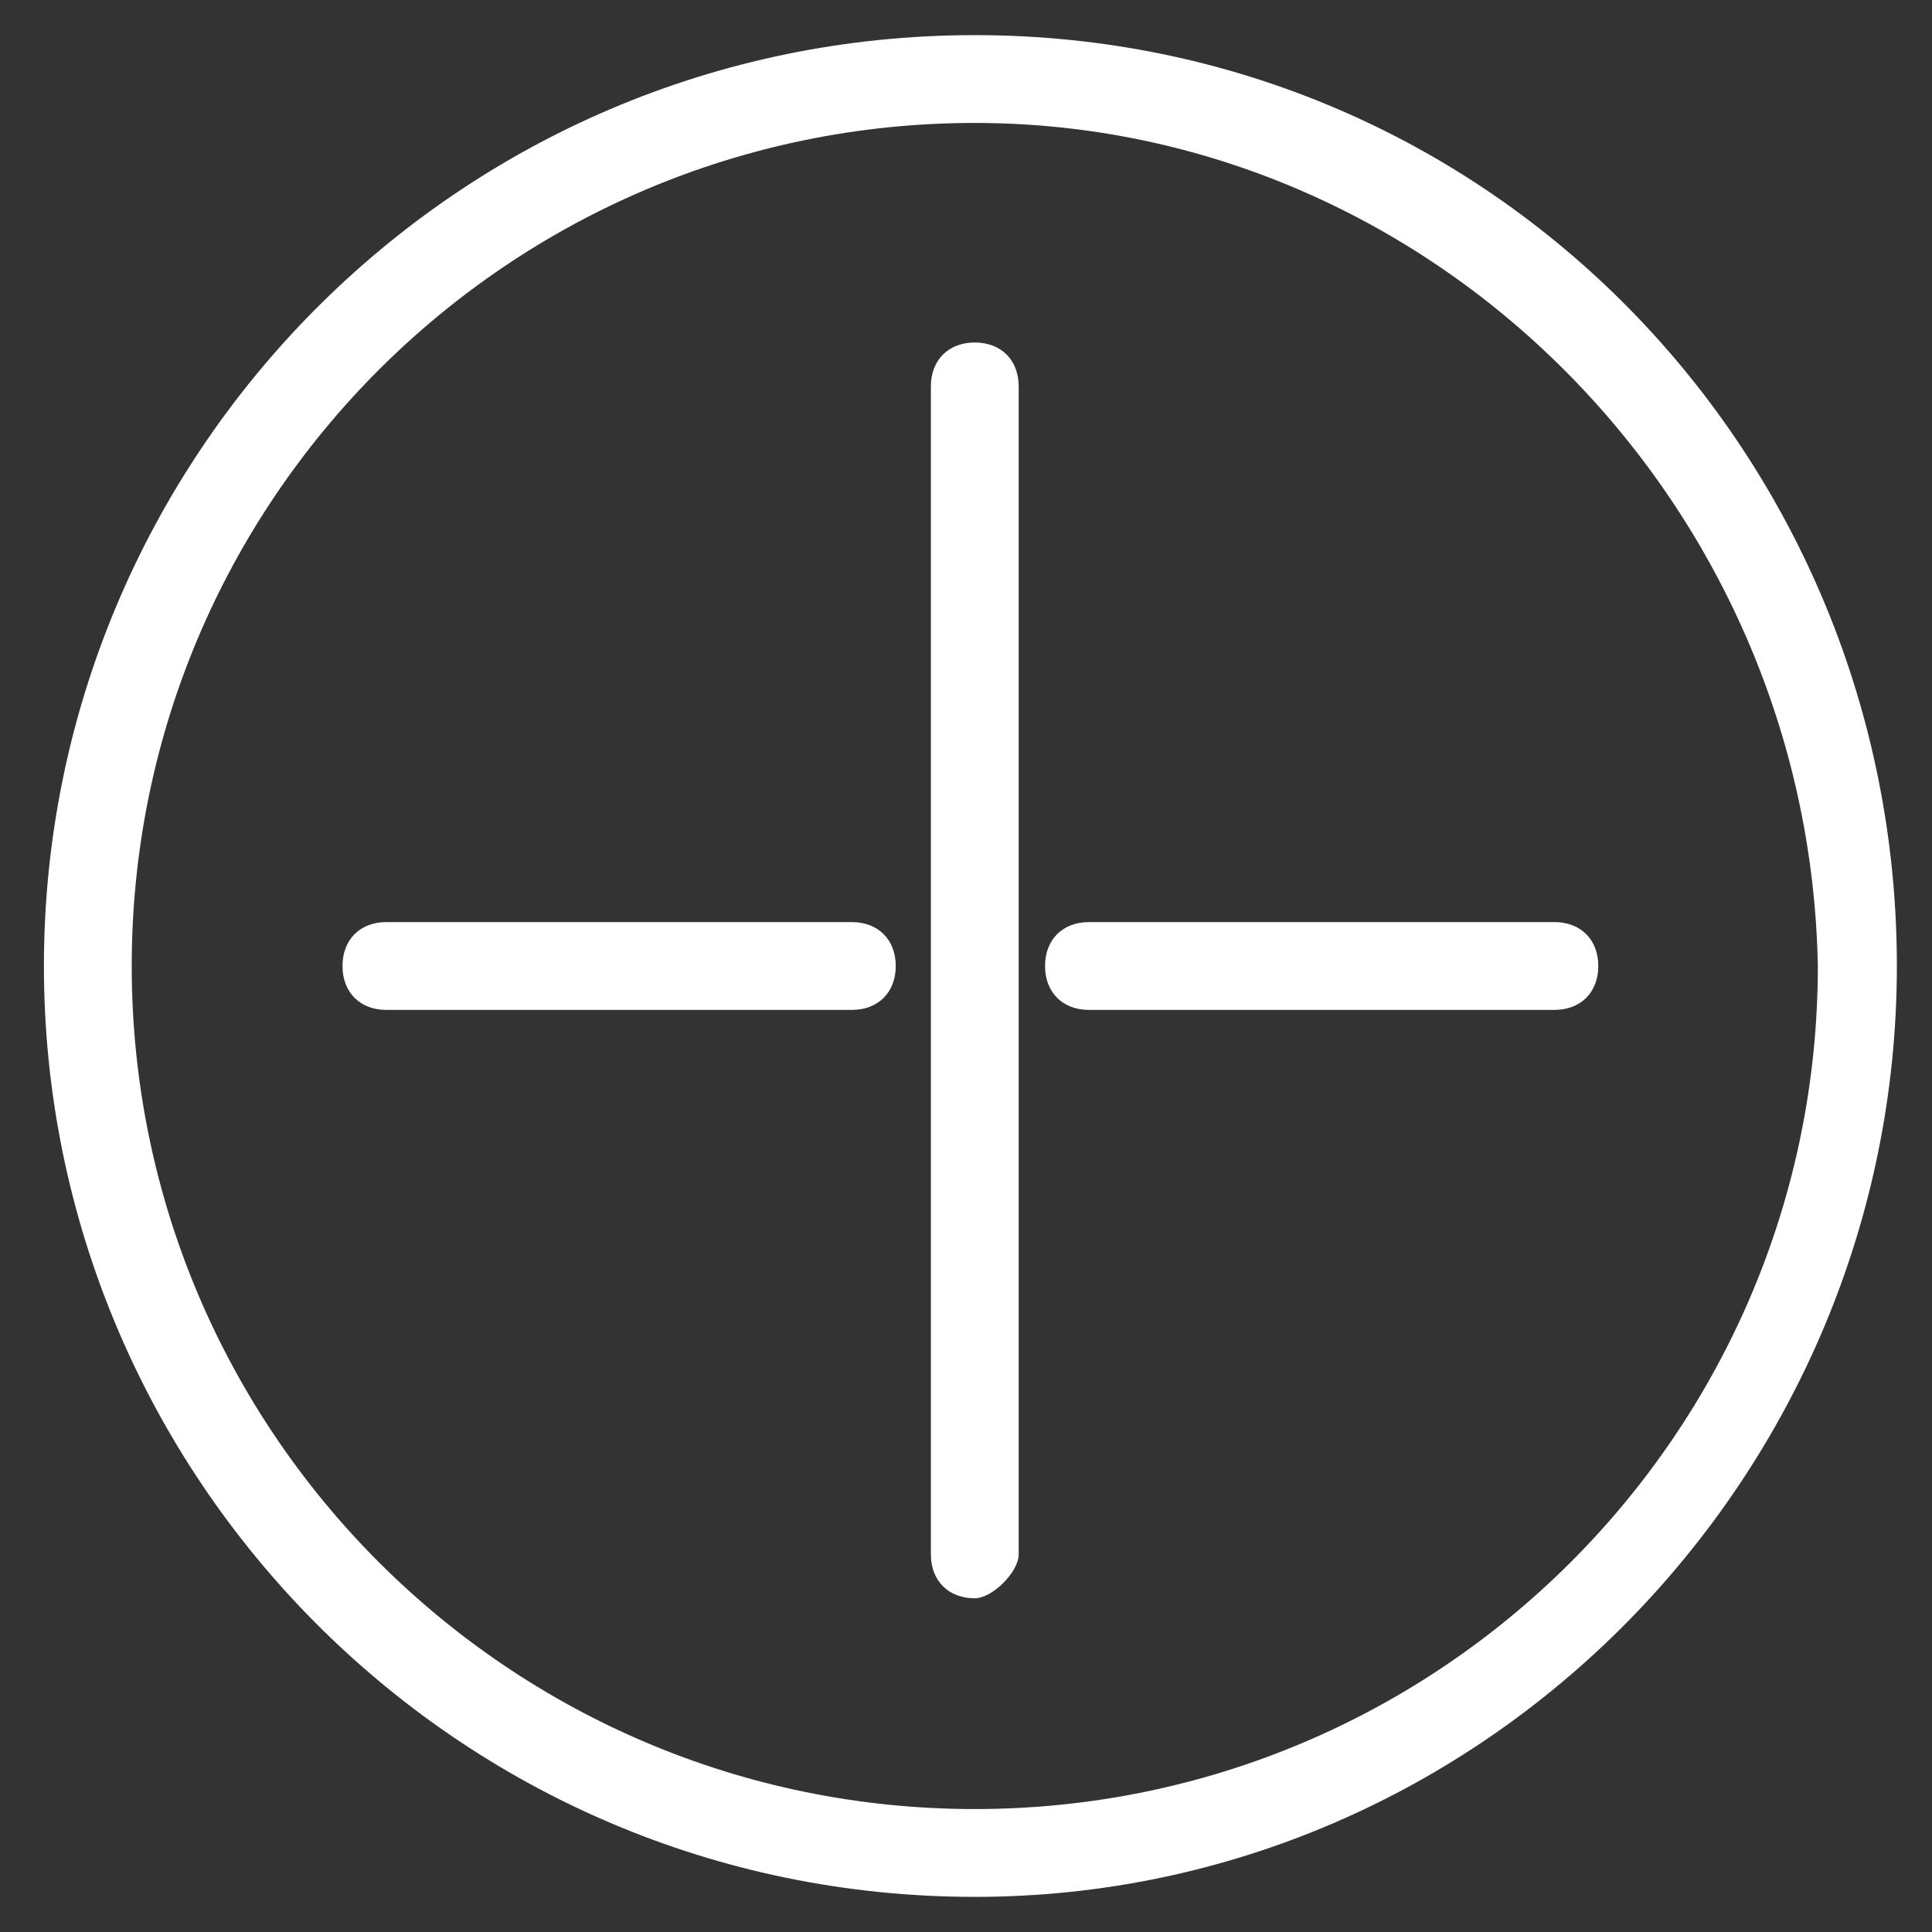
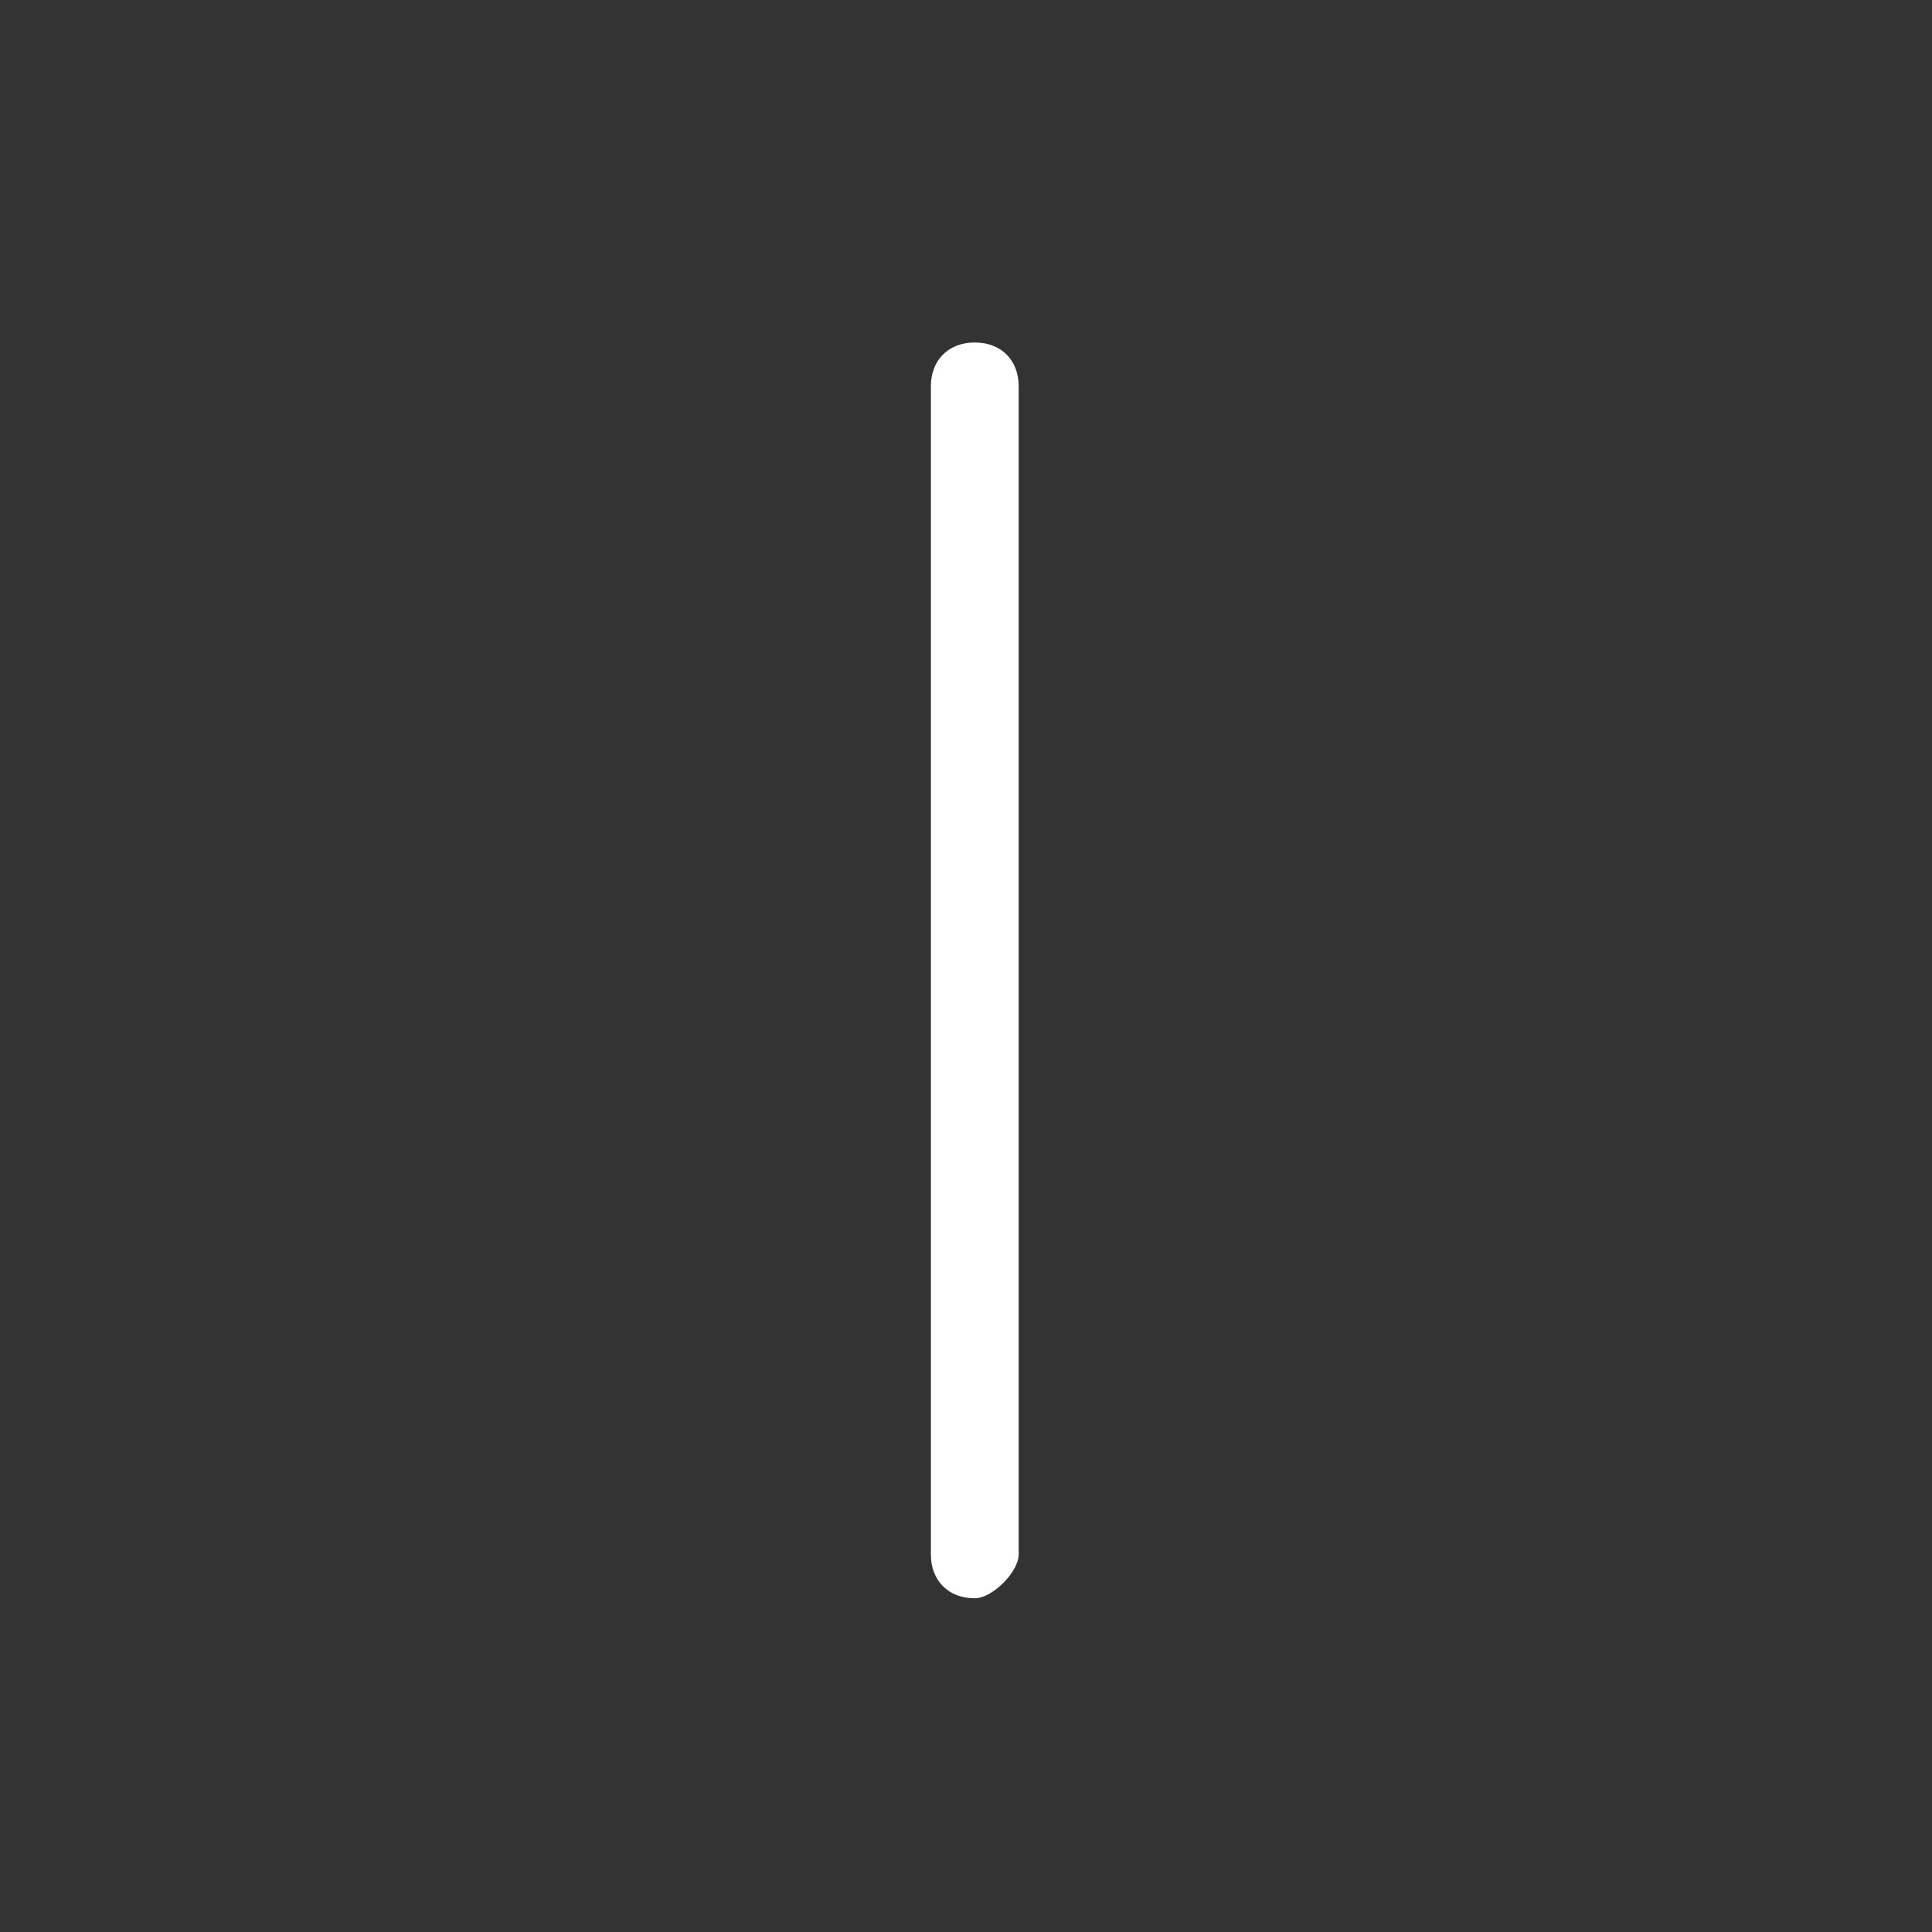
<svg xmlns="http://www.w3.org/2000/svg" version="1.1" id="Layer_1" x="0px" y="0px" viewBox="0 0 22 22" style="enable-background:new 0 0 22 22;" xml:space="preserve">
  <rect x="0" y="0" width="22" height="22" fill="#333333" stroke="none" />
  <style type="text/css">
	.st0{fill:#FFFFFF;}
</style>
  <g>
    <path class="st0" d="M11.1,18.2c-0.3,0-0.5-0.2-0.5-0.5V4.4c0-0.3,0.2-0.5,0.5-0.5s0.5,0.2,0.5,0.5v13.3   C11.6,17.9,11.3,18.2,11.1,18.2z" />
  </g>
  <g>
-     <path class="st0" d="M9.7,11.5H4.4c-0.3,0-0.5-0.2-0.5-0.5s0.2-0.5,0.5-0.5h5.3c0.3,0,0.5,0.2,0.5,0.5S10,11.5,9.7,11.5z" />
-   </g>
+     </g>
  <g>
-     <path class="st0" d="M17.7,11.5h-5.3c-0.3,0-0.5-0.2-0.5-0.5s0.2-0.5,0.5-0.5h5.3c0.3,0,0.5,0.2,0.5,0.5S18,11.5,17.7,11.5z" />
-   </g>
+     </g>
  <g>
-     <path class="st0" d="M11.1,21.6C5.2,21.6,0.5,16.8,0.5,11S5.2,0.4,11.1,0.4S21.6,5.2,21.6,11S16.9,21.6,11.1,21.6z M11.1,1.4   c-5.3,0-9.6,4.3-9.6,9.6c0,5.3,4.3,9.6,9.6,9.6c5.3,0,9.6-4.3,9.6-9.6C20.6,5.7,16.3,1.4,11.1,1.4z" />
-   </g>
+     </g>
</svg>